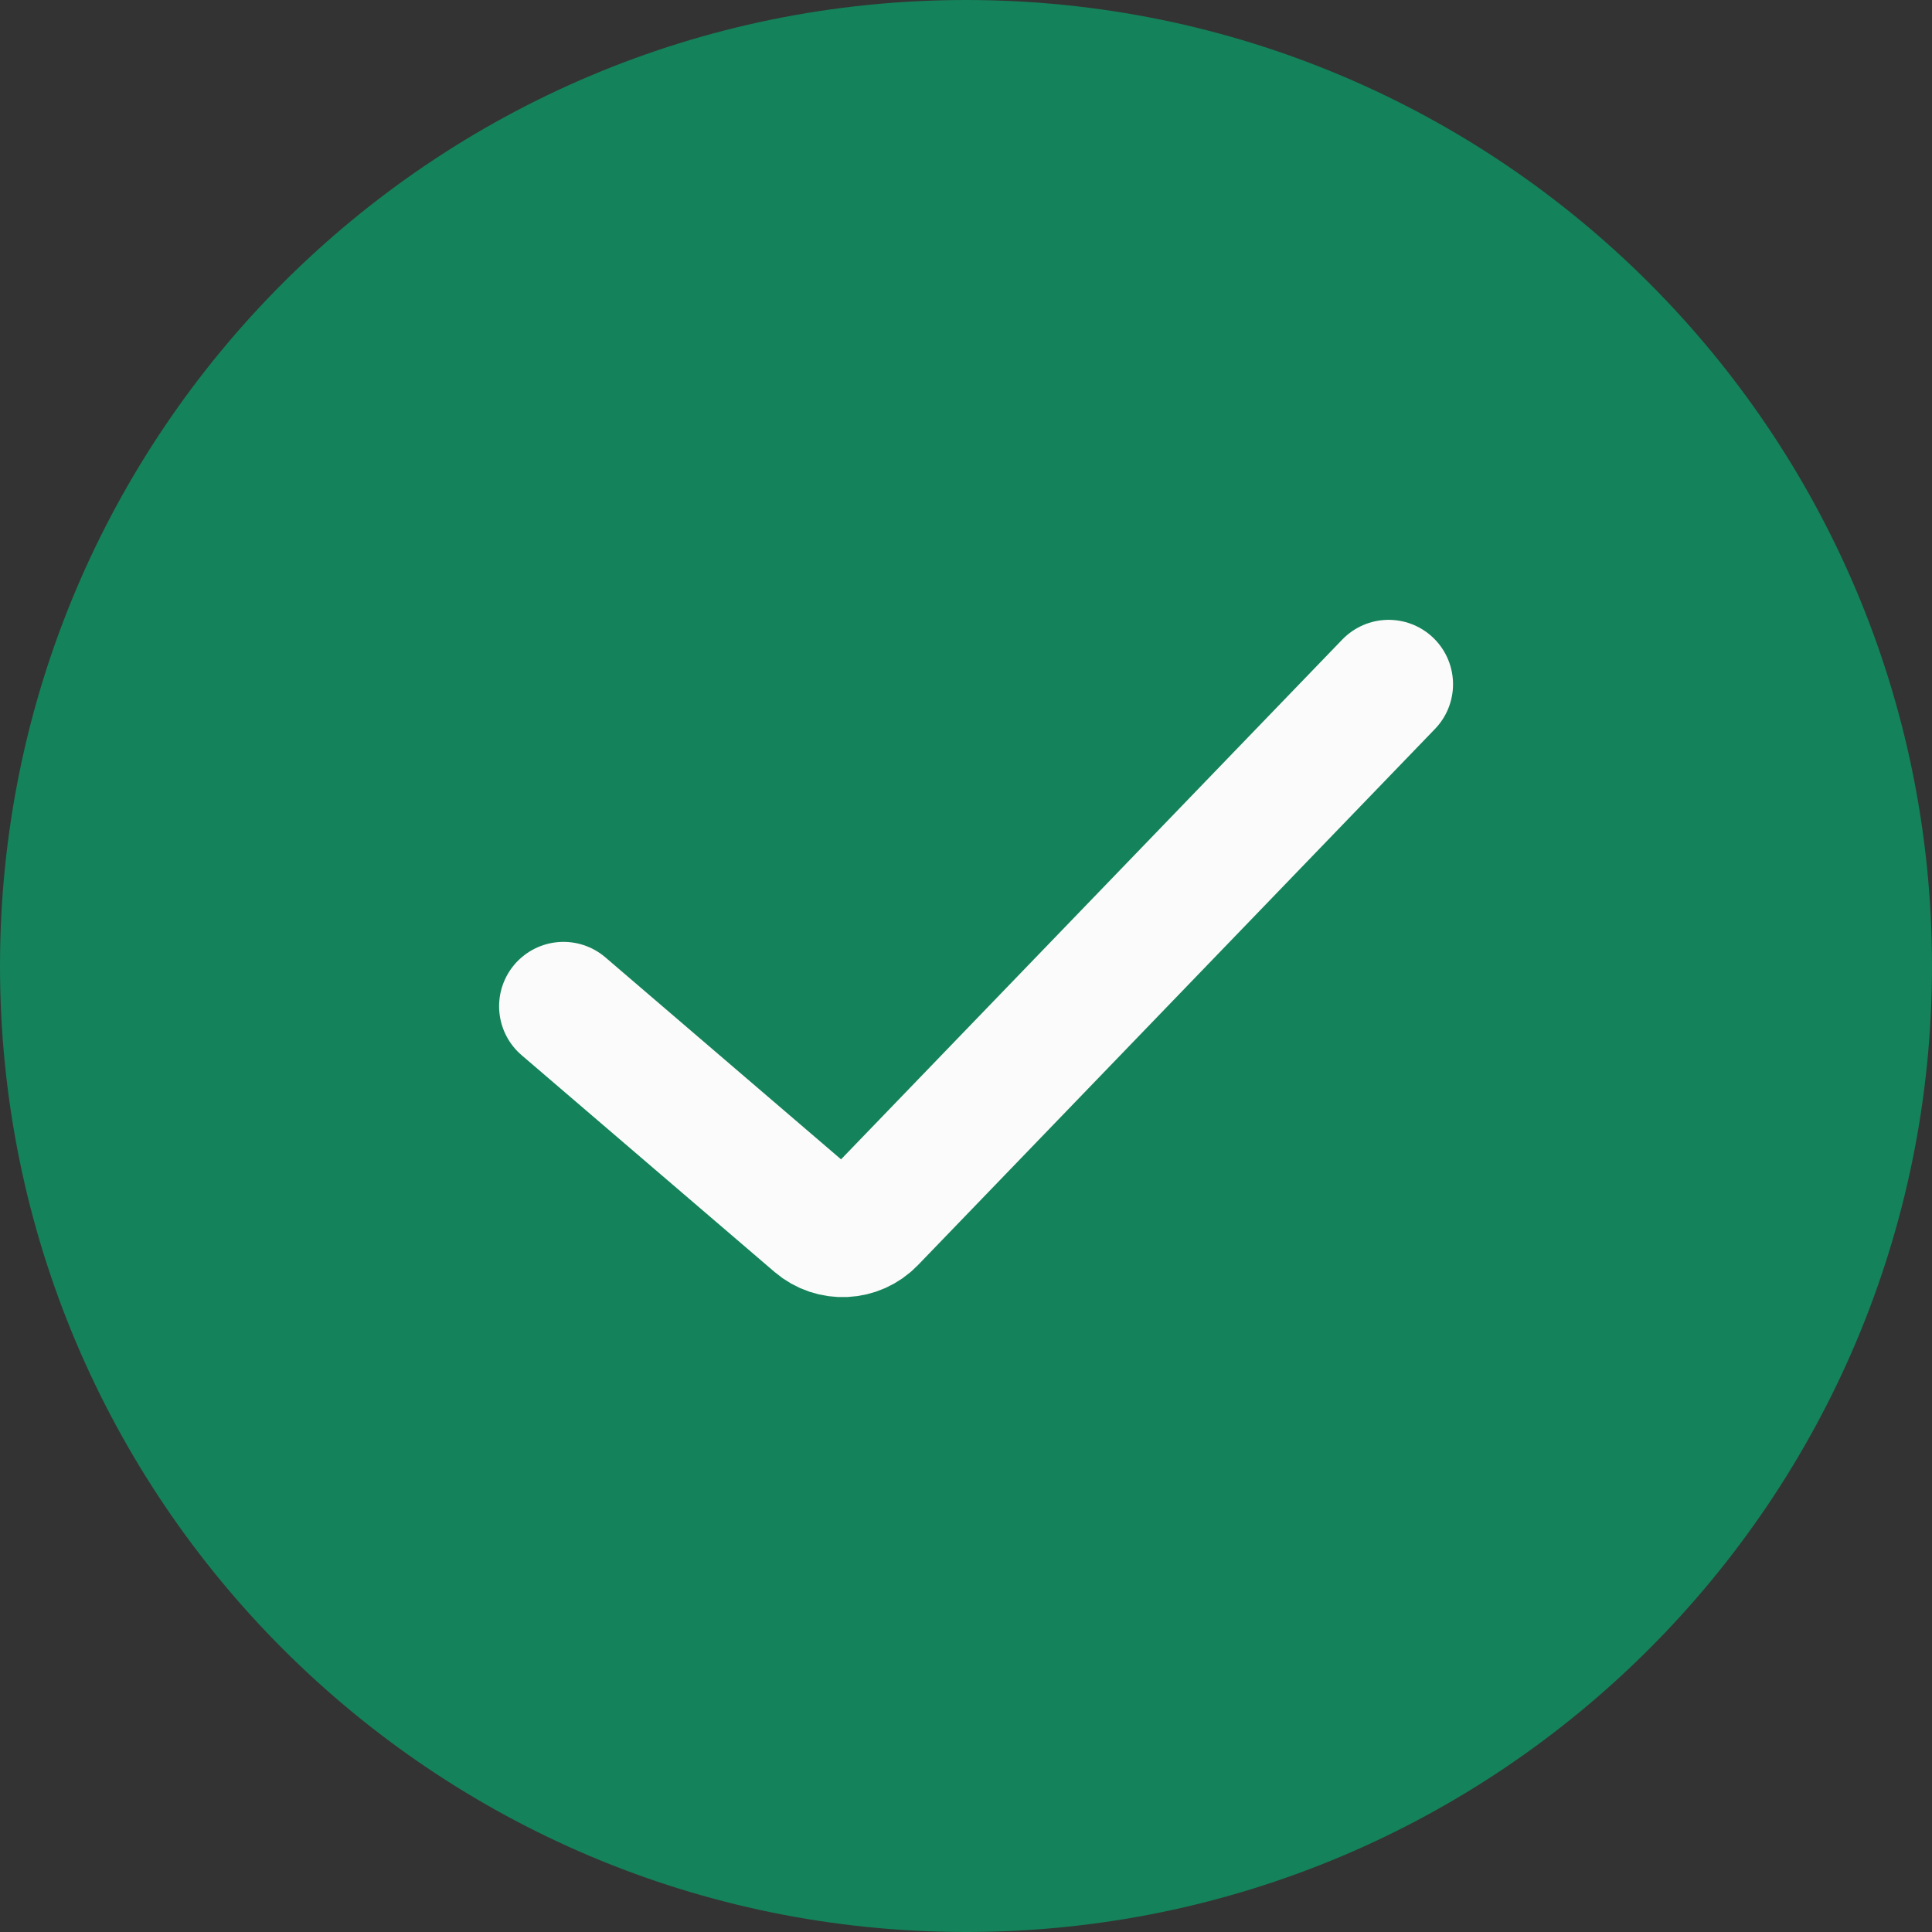
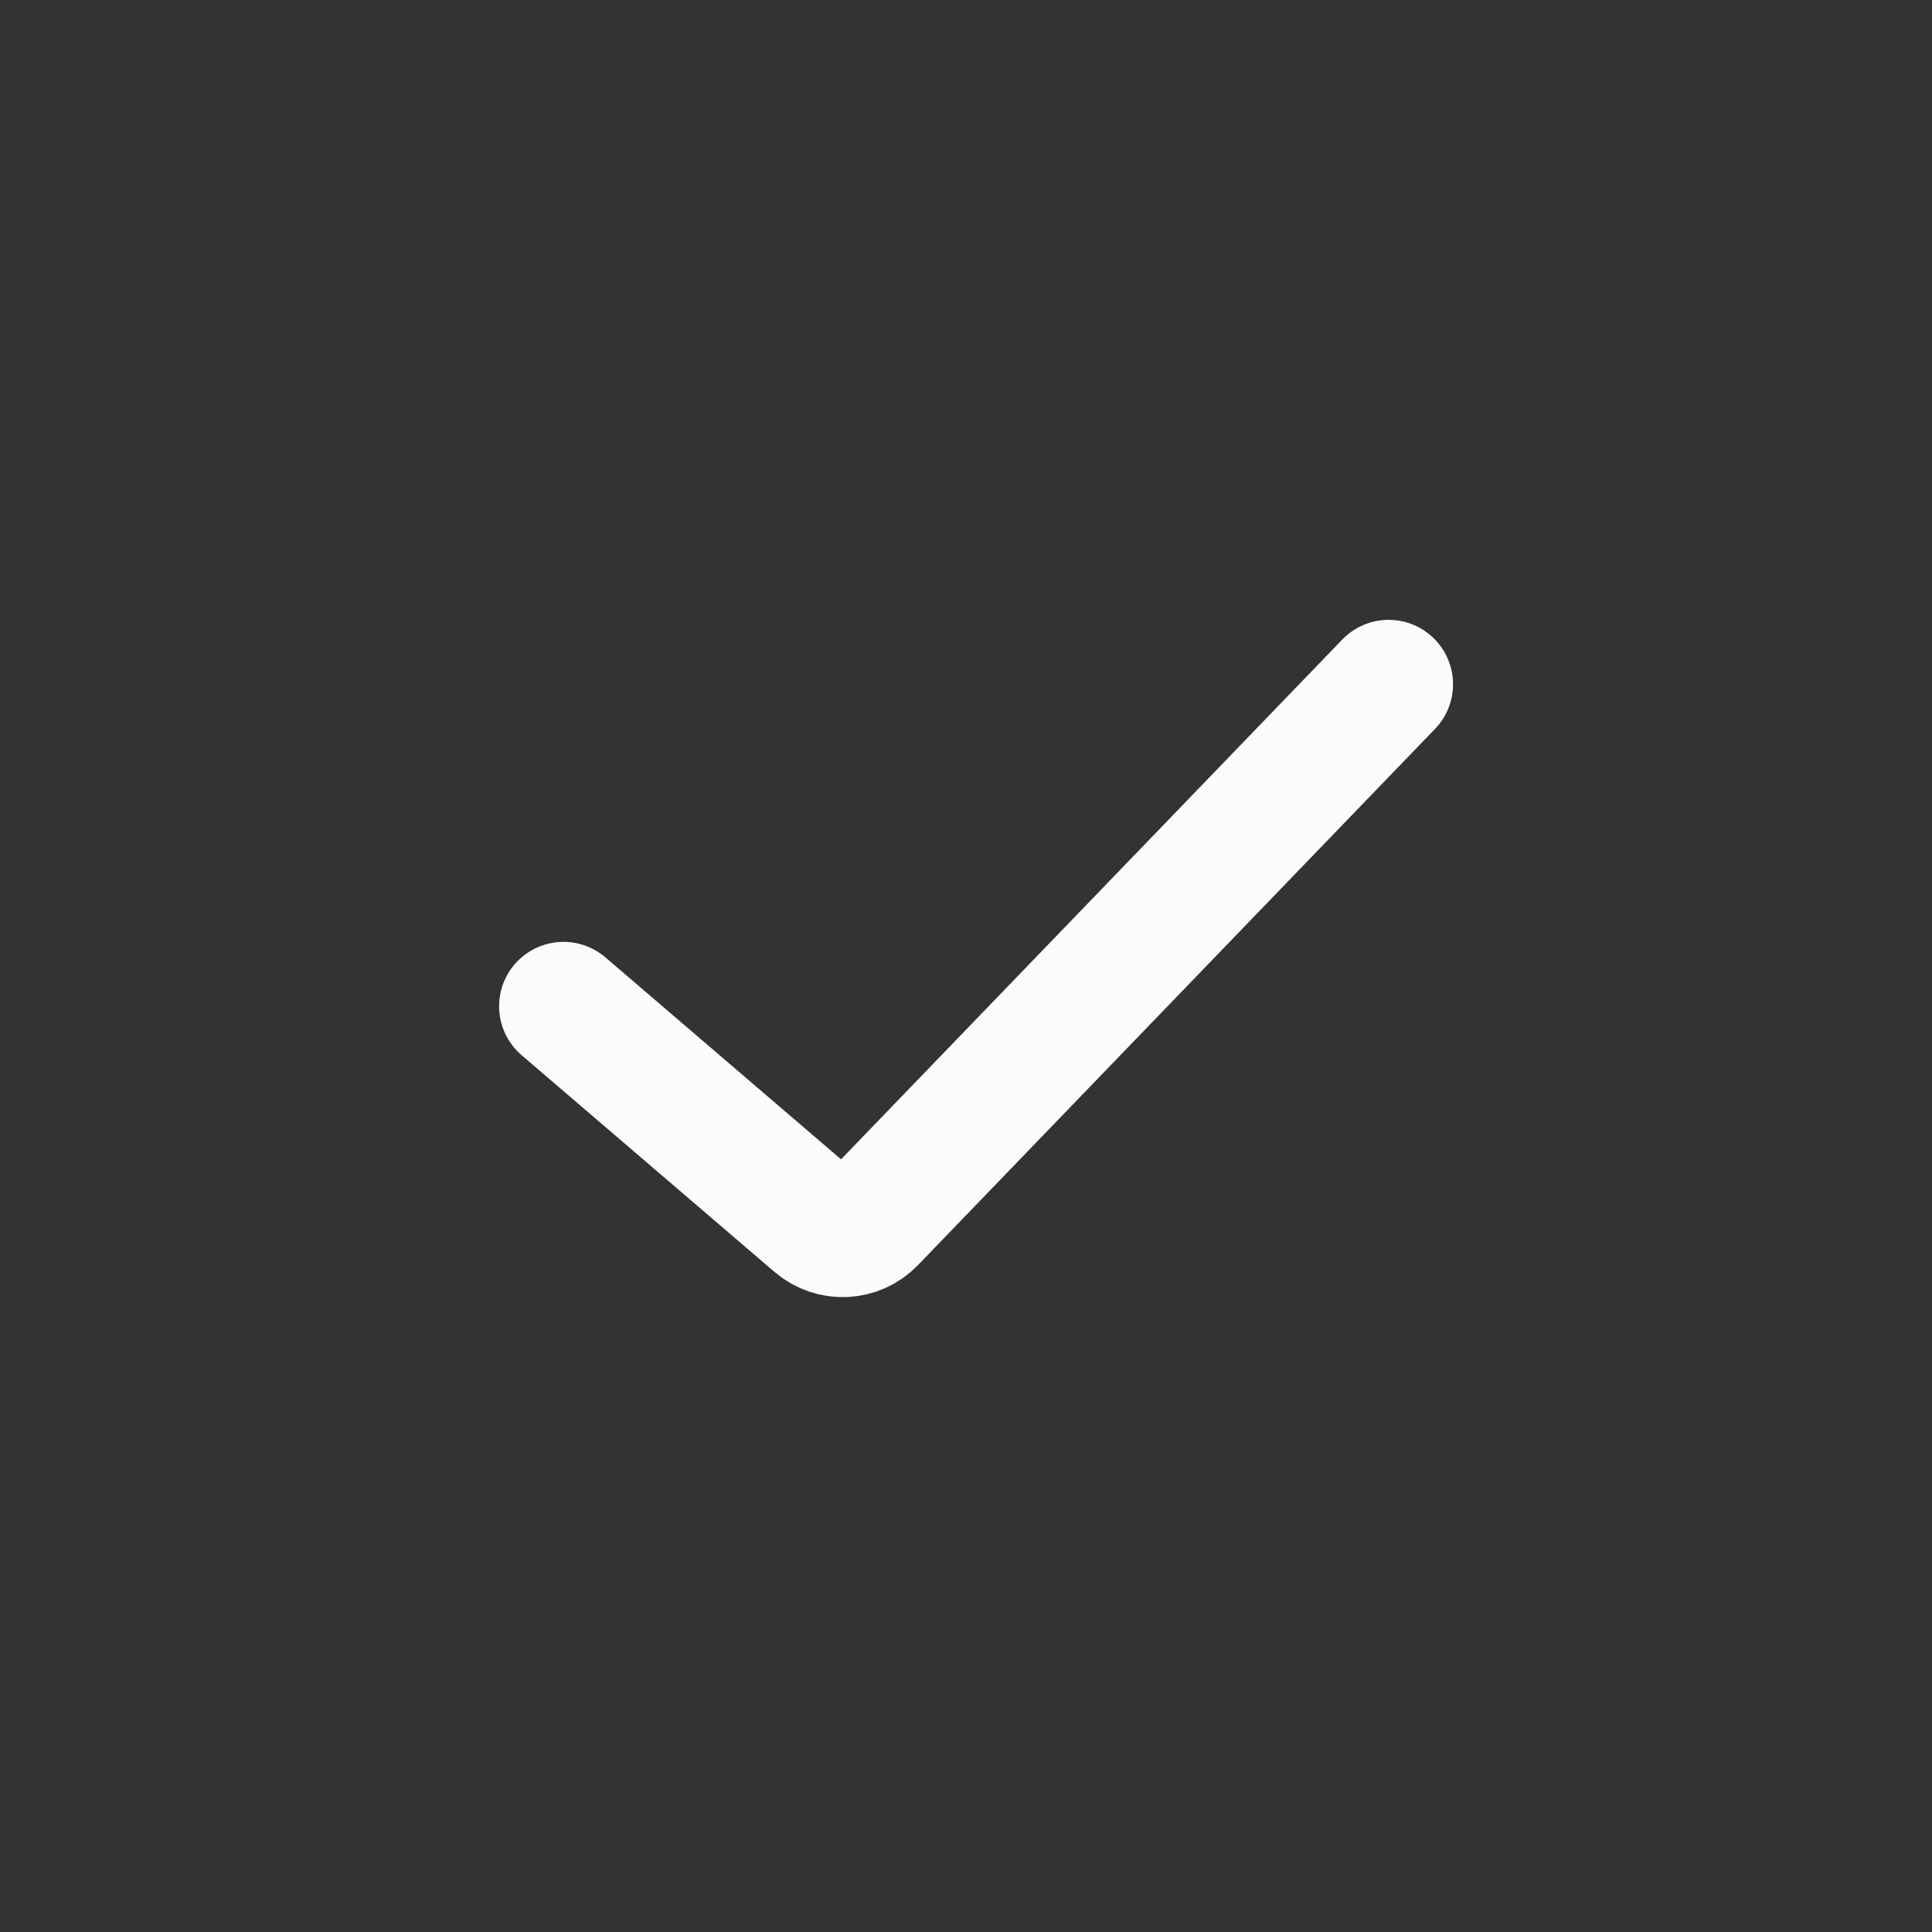
<svg xmlns="http://www.w3.org/2000/svg" width="50" height="50" viewBox="0 0 50 50" fill="none">
  <rect x="0" y="0" width="50" height="50" fill="#333333" stroke="none" />
  <g clip-path="url(#clip0_227_8240)">
-     <path fill-rule="evenodd" clip-rule="evenodd" d="M25 50C38.807 50 50 38.807 50 25C50 11.193 38.807 0 25 0C11.193 0 0 11.193 0 25C0 38.807 11.193 50 25 50Z" fill="#14825A" />
    <path d="M14.583 26.042L21.129 31.652C21.548 32.011 22.174 31.982 22.557 31.584L35.938 17.708" stroke="#FBFBFB" stroke-width="3.333" stroke-linecap="round" stroke-linejoin="round" />
  </g>
  <defs>
    <clipPath id="clip0_227_8240">
      <rect width="50" height="50" fill="white" />
    </clipPath>
  </defs>
</svg>